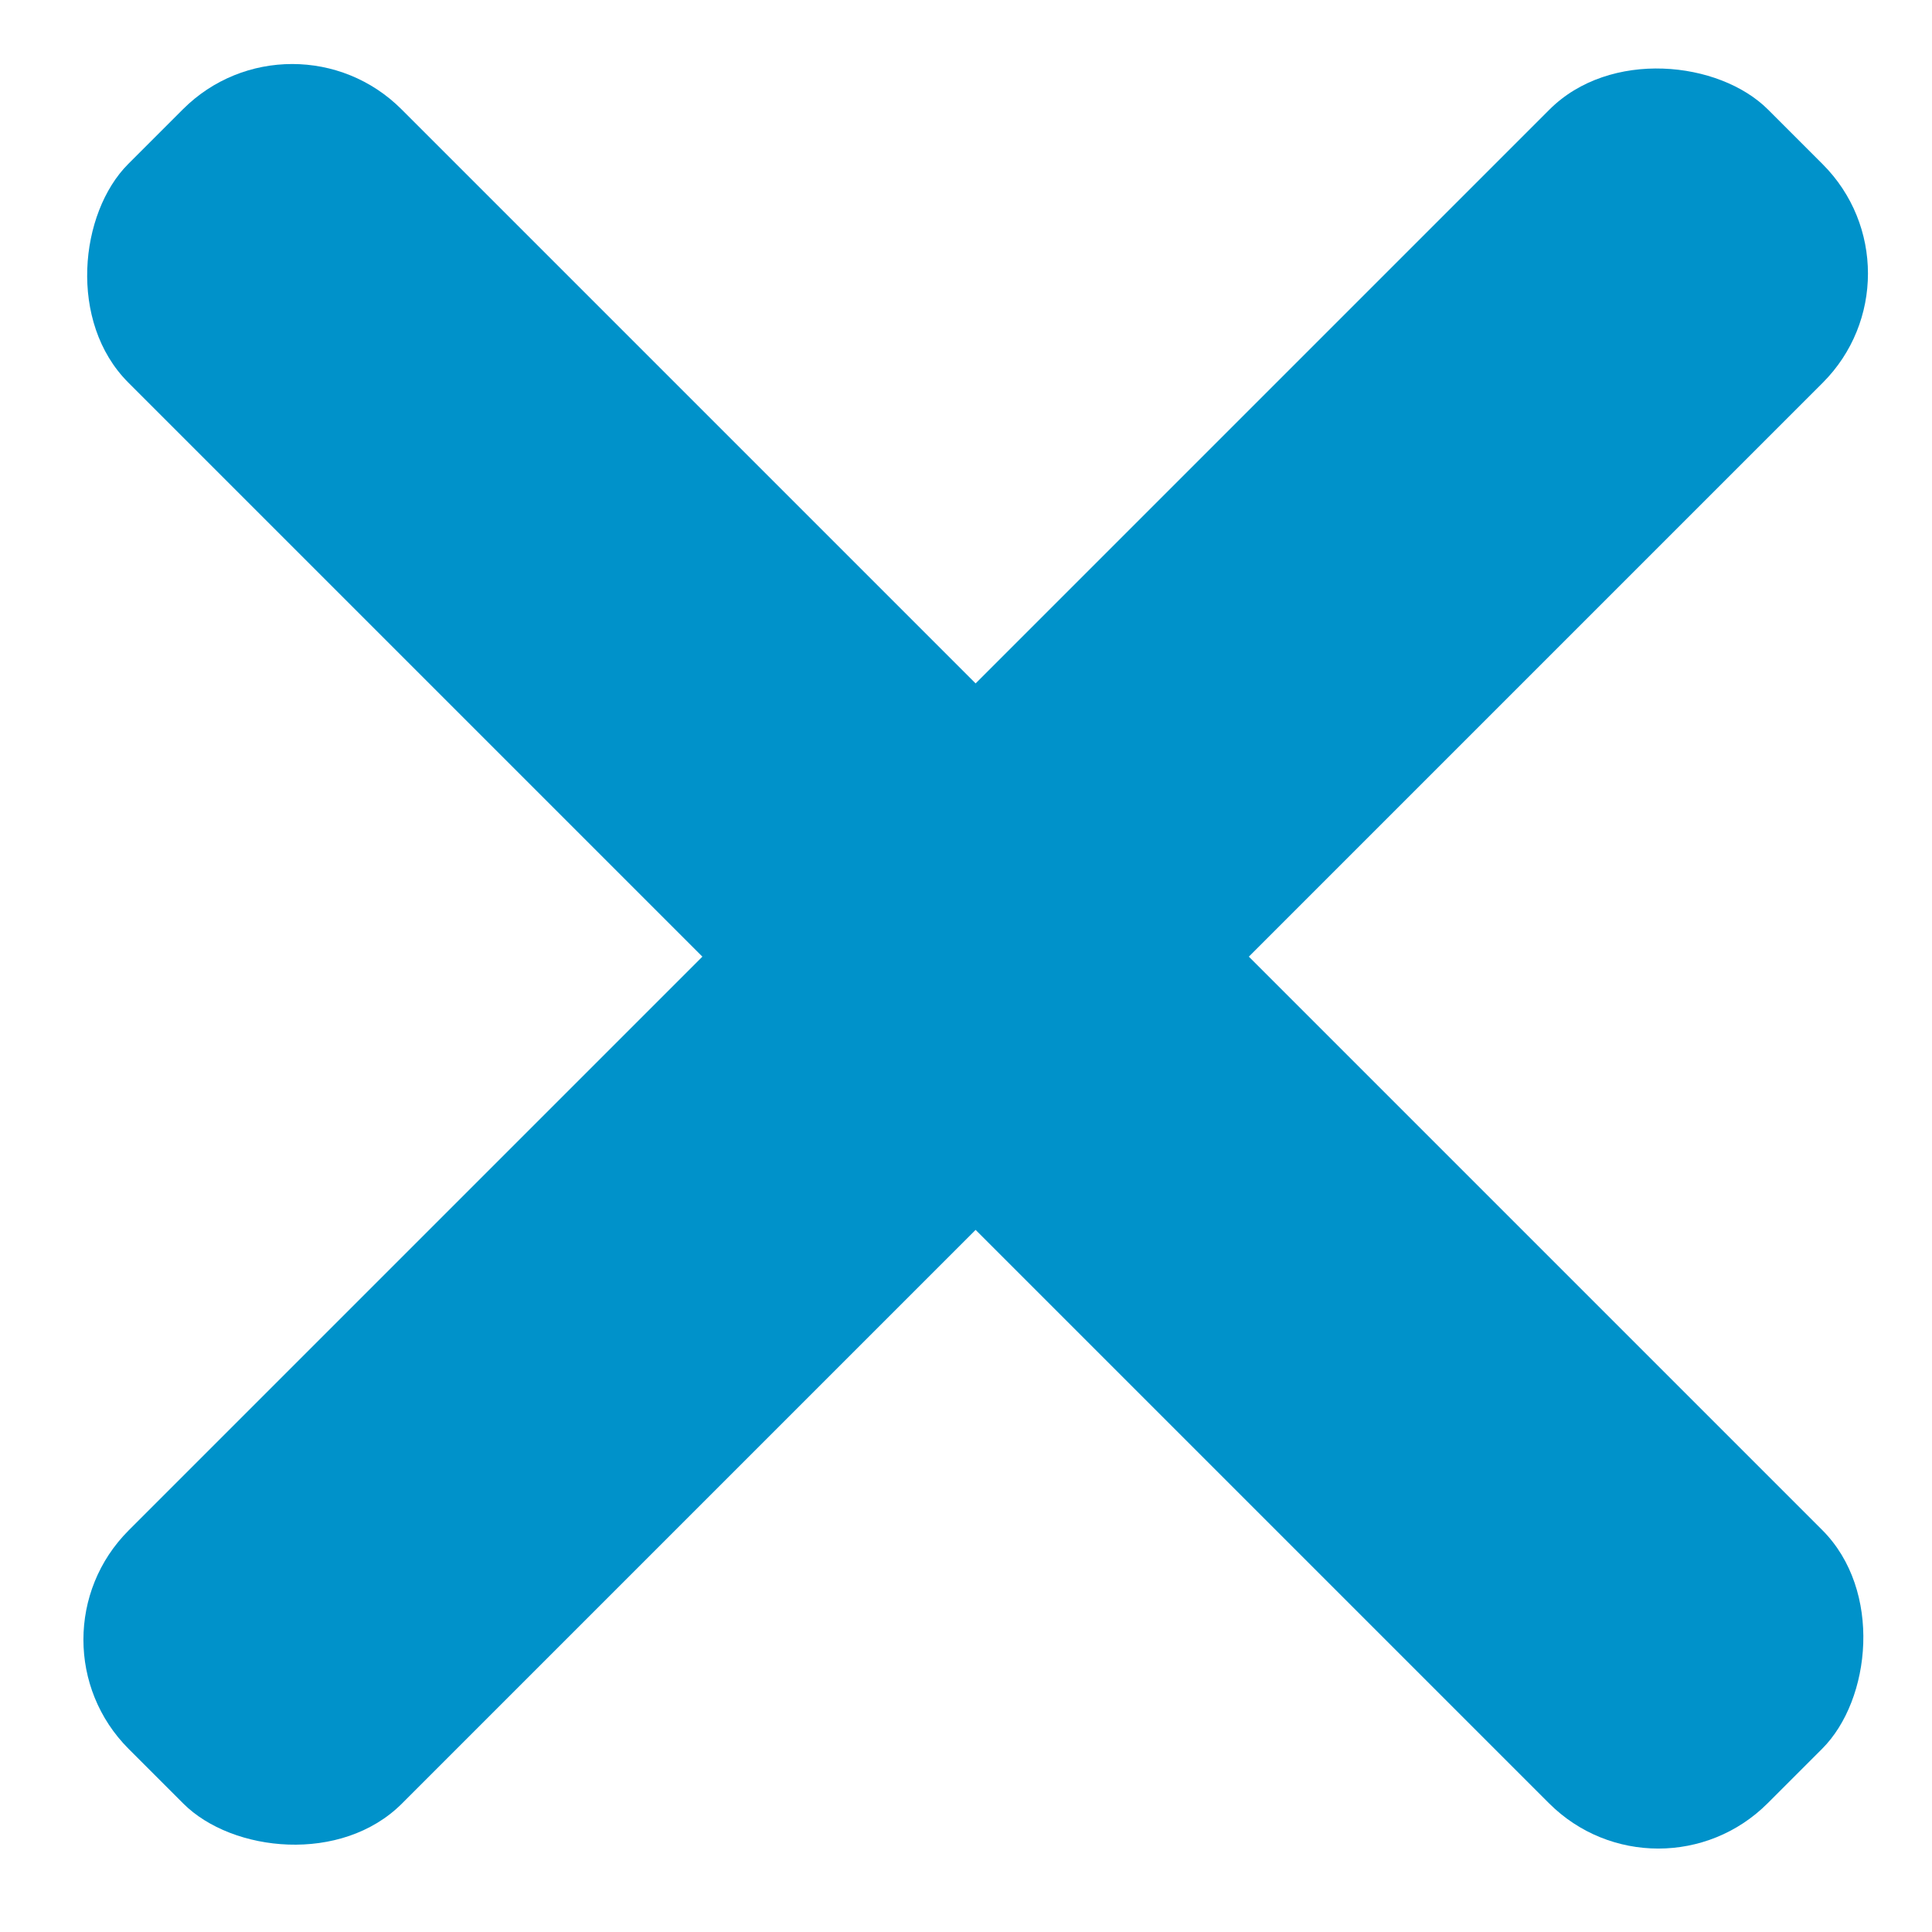
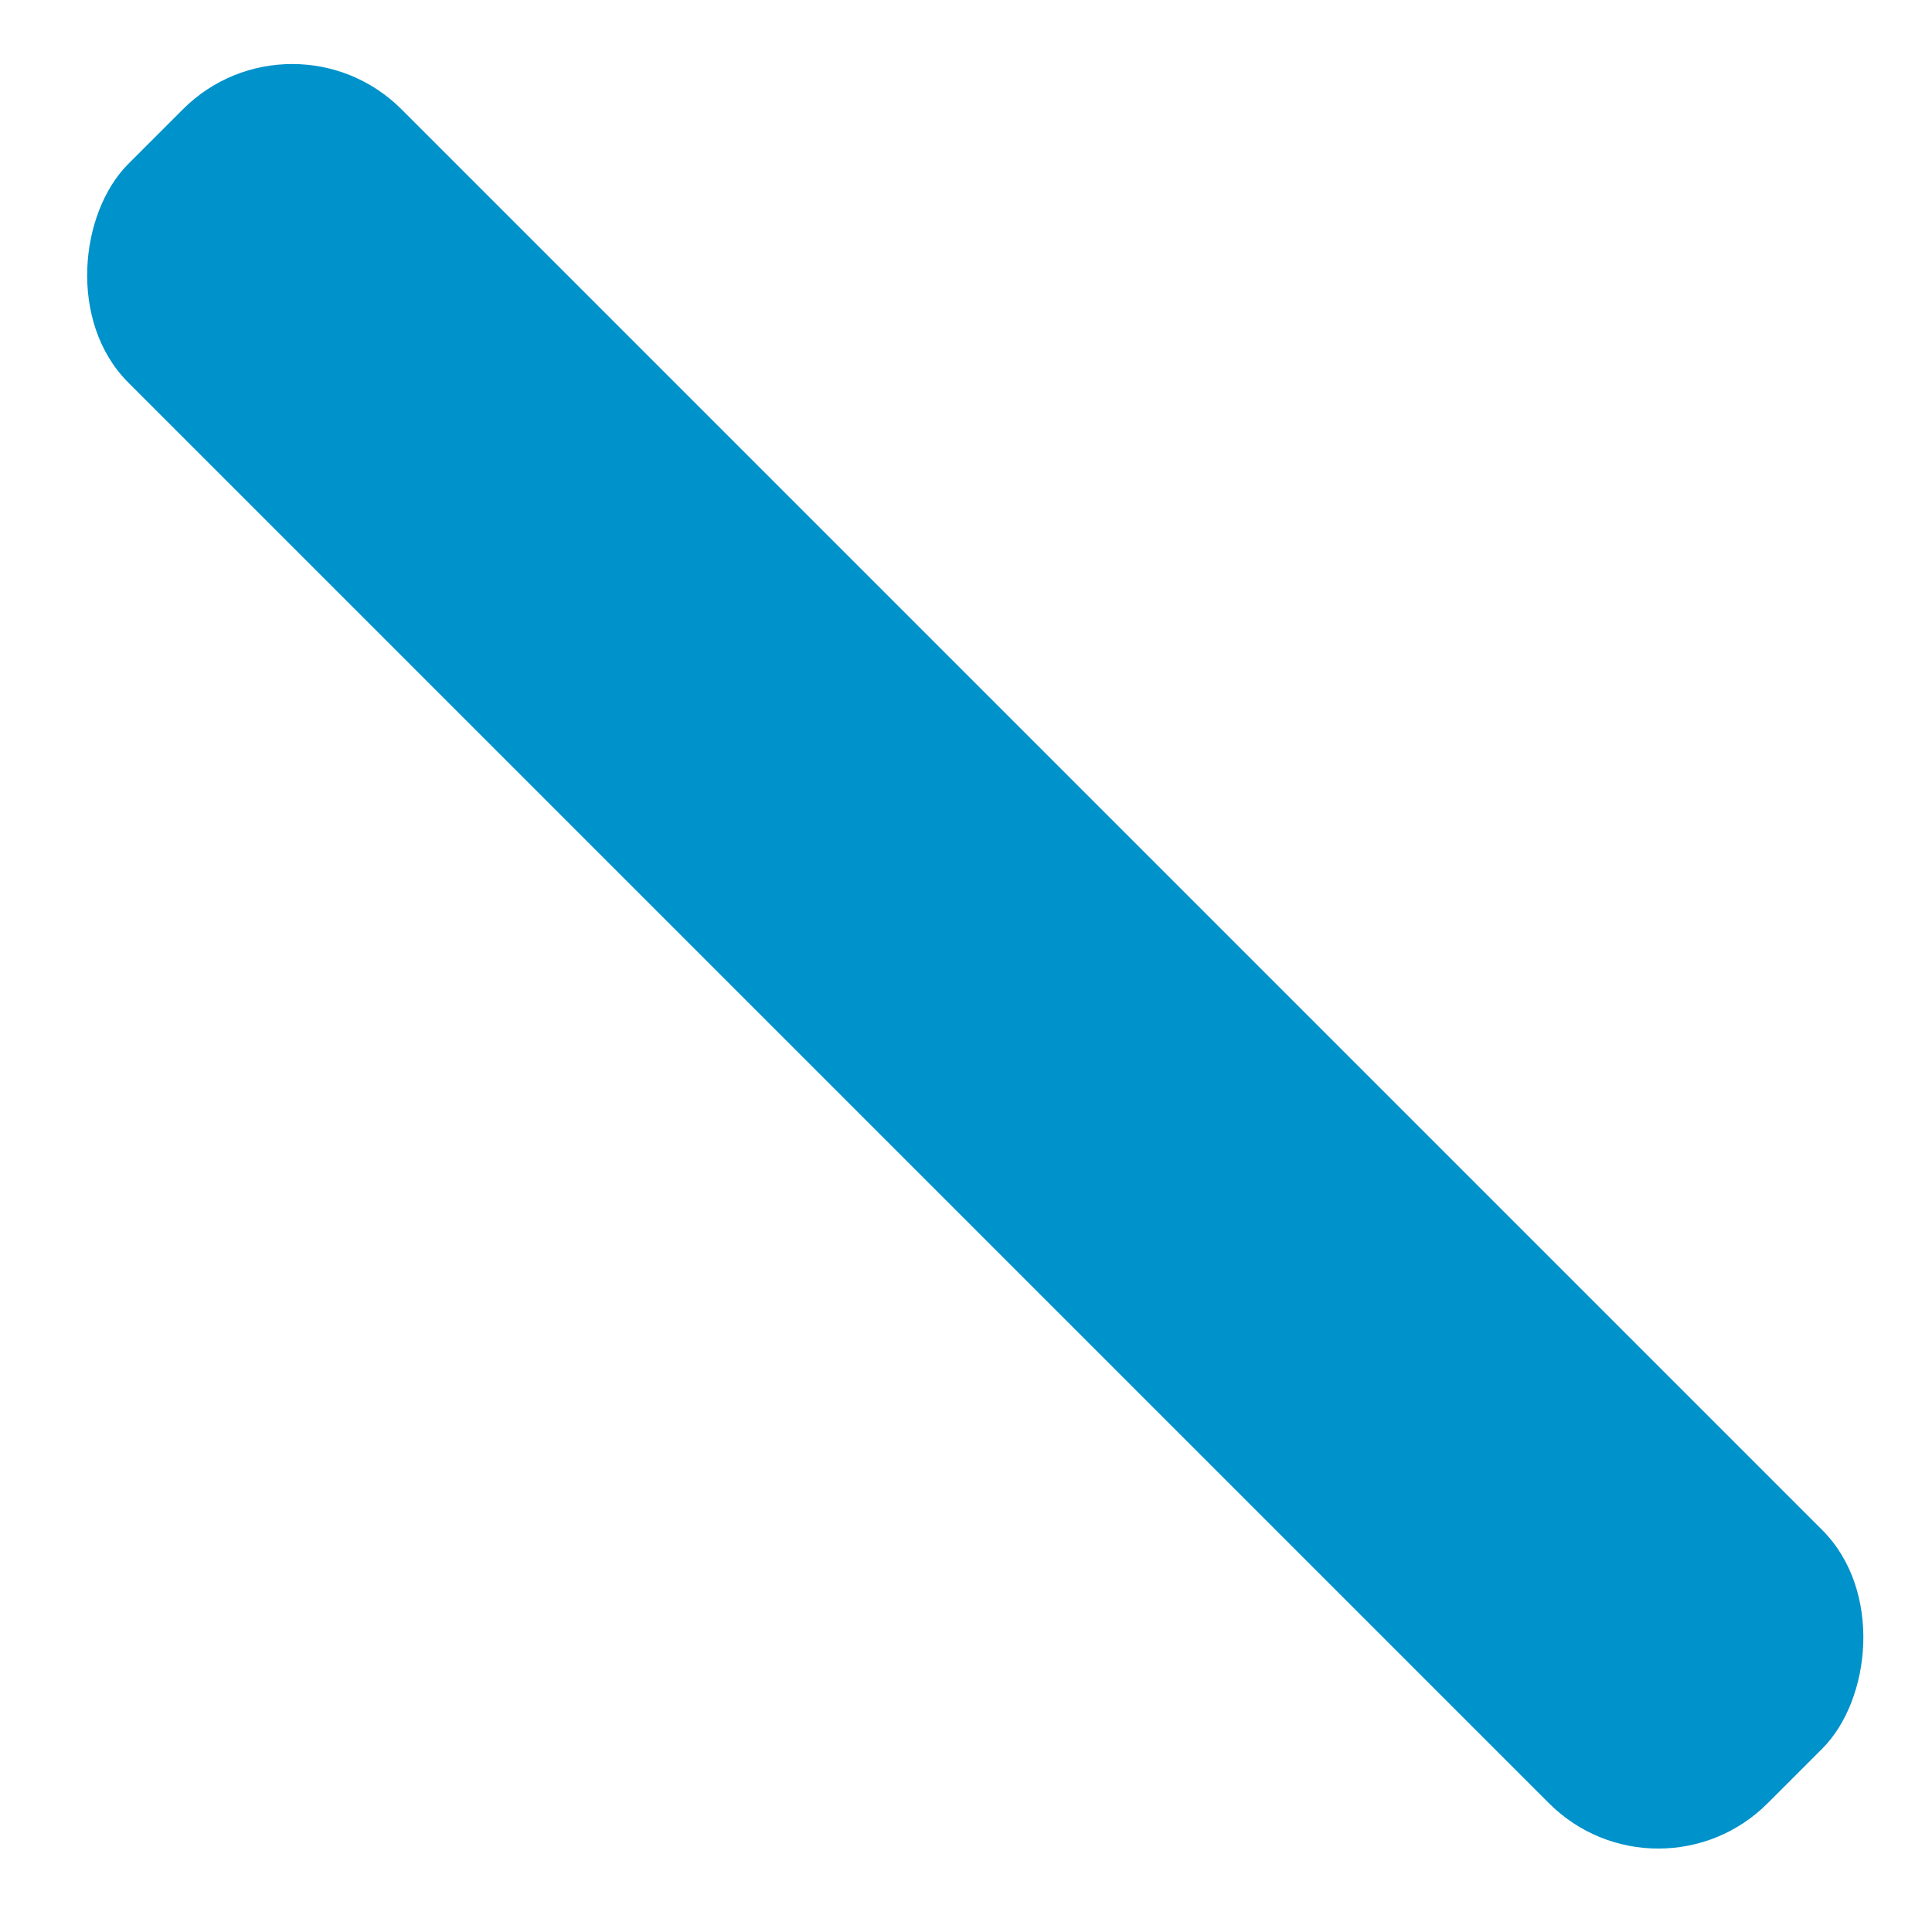
<svg xmlns="http://www.w3.org/2000/svg" width="25" height="25" viewBox="0 0 25 25" fill="none">
-   <rect x="0.251" y="21.217" width="30" height="5" rx="2" transform="rotate(-45 0.251 21.217)" fill="#0092CA" />
  <rect x="3.781" width="30" height="5" rx="2" transform="rotate(45 3.781 0)" fill="#0092CA" />
</svg>